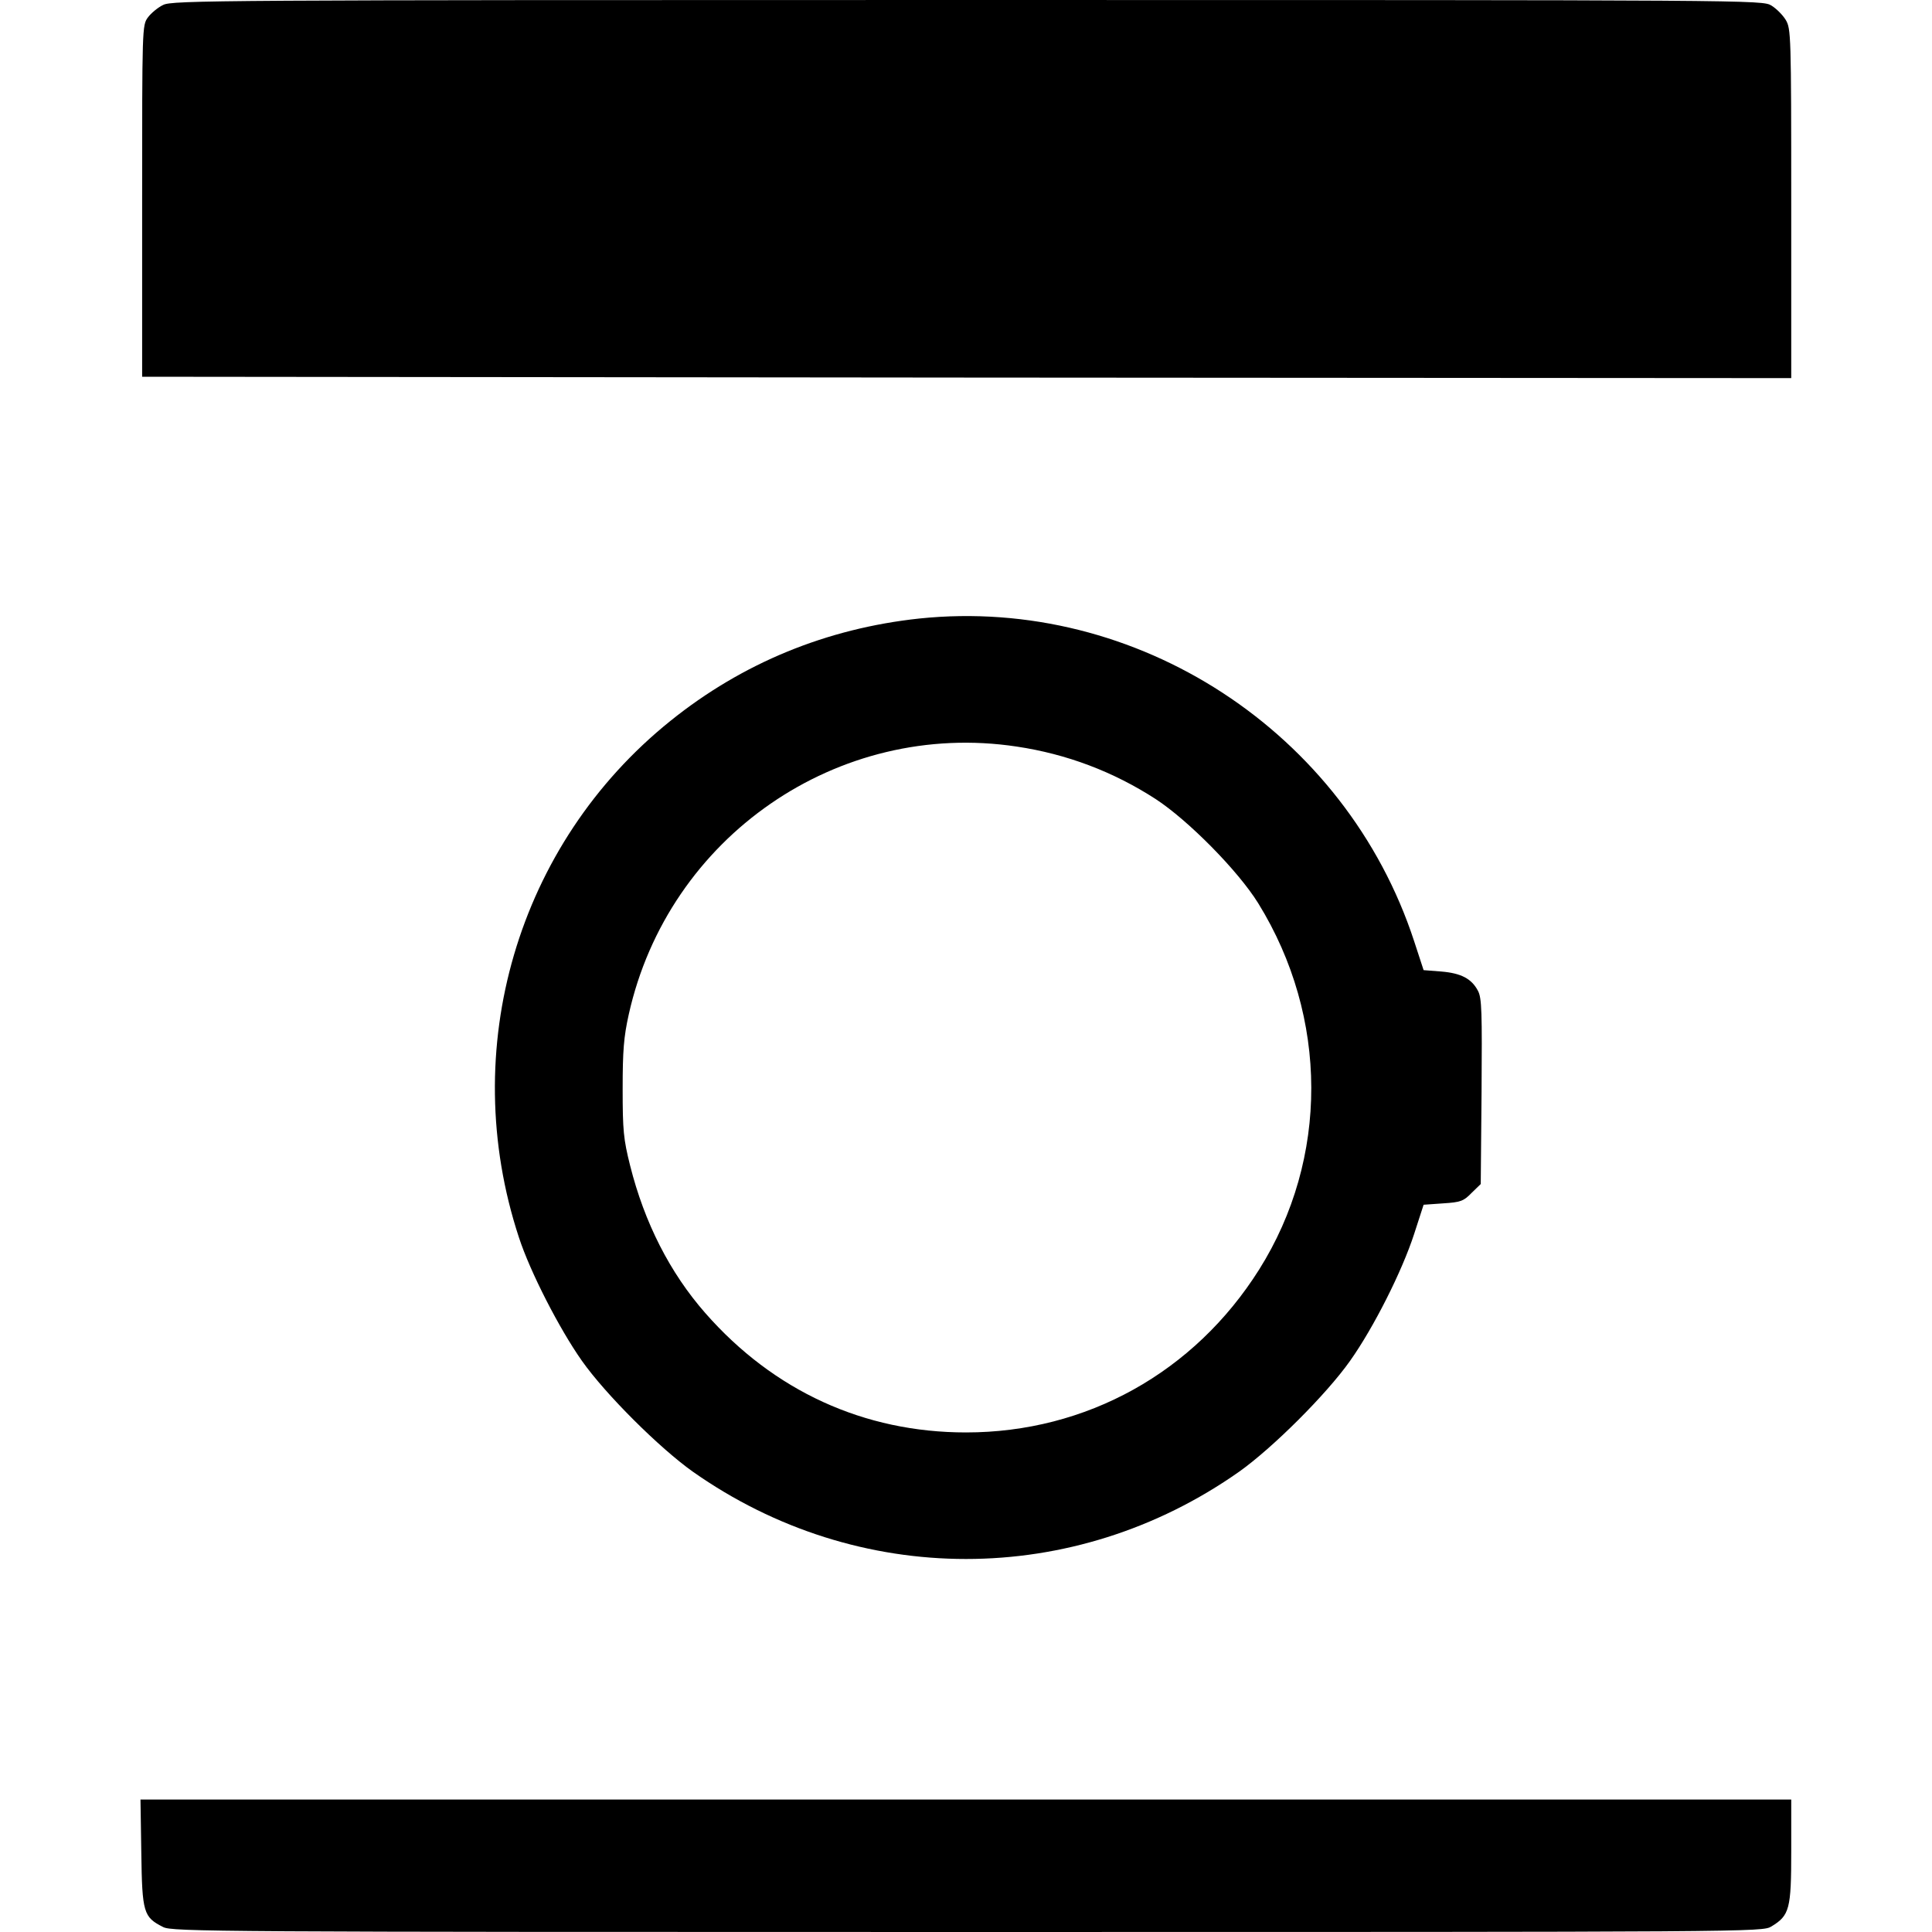
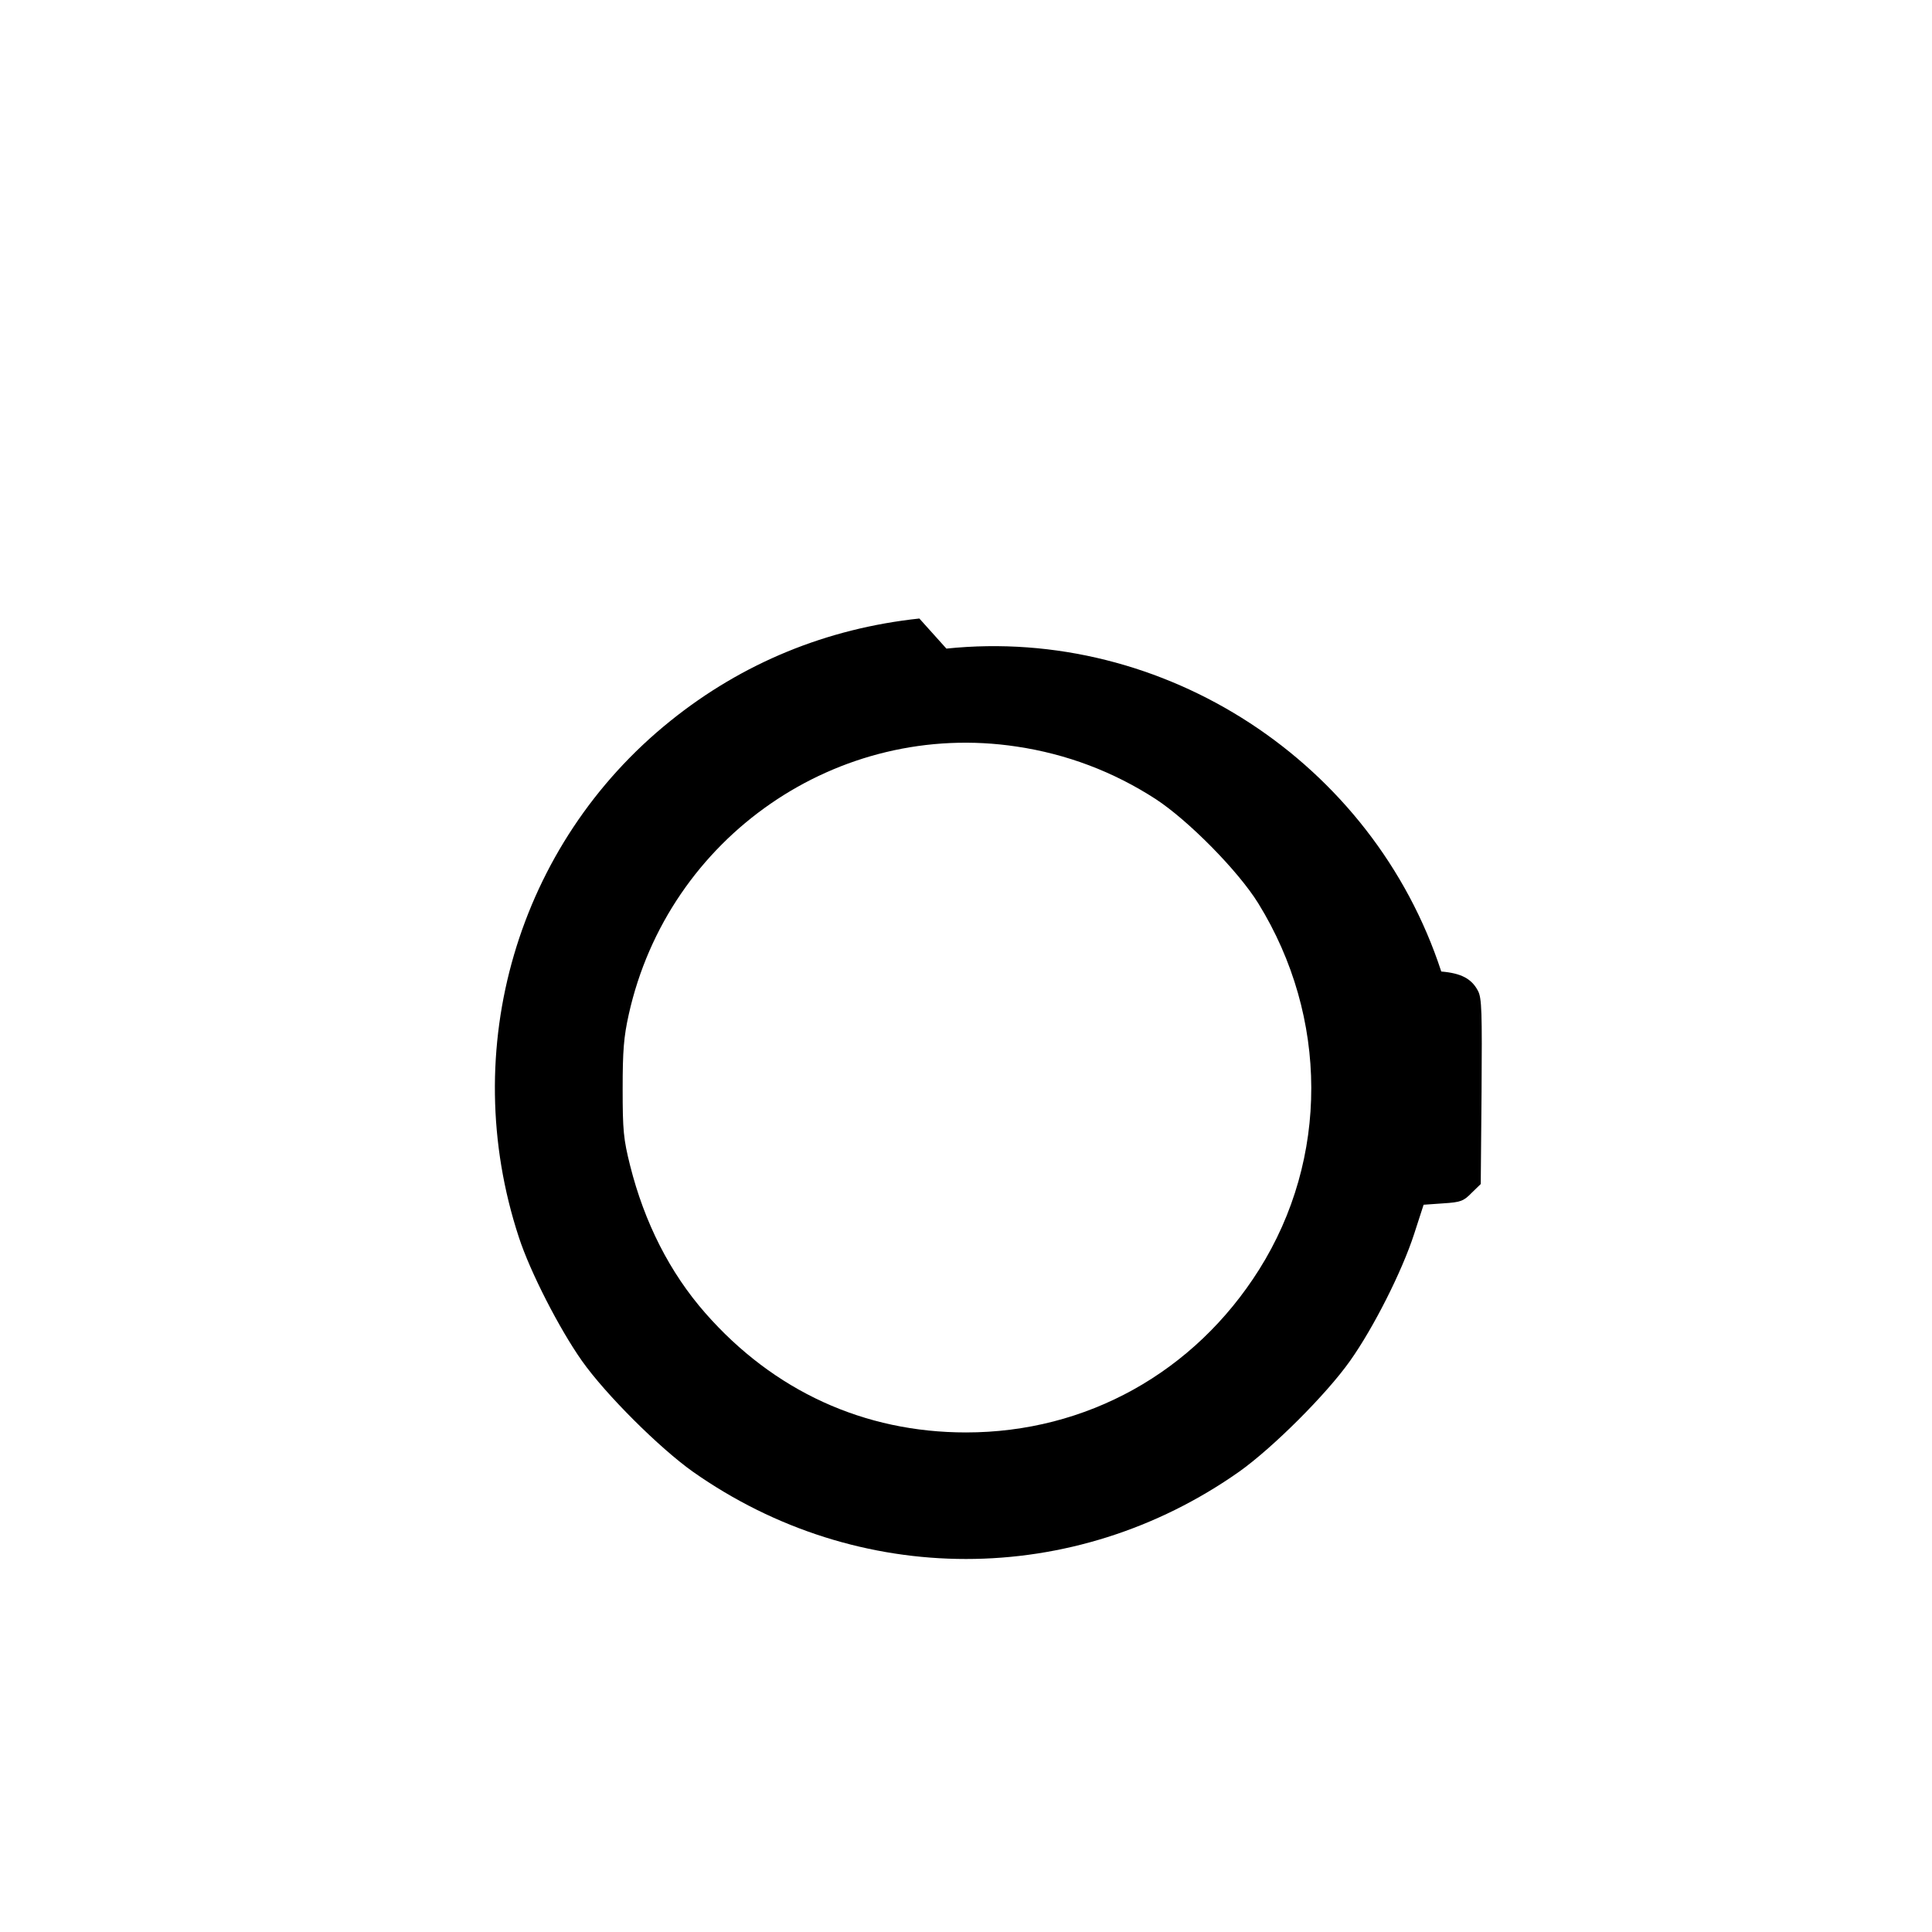
<svg xmlns="http://www.w3.org/2000/svg" version="1.0" width="700pt" height="700pt" viewBox="0 0 700 700" preserveAspectRatio="xMidYMid meet">
  <g transform="translate(0,700) scale(0.1,-0.1)" fill="#000000" stroke="none">
-     <path d="M591 6982 c-19 -9 -44 -30 -55 -45 -21 -28 -21 -37 -21 -665 l0 -637 2988 -3 2987 -2 0 632 c0 614 -1 634 -20 666 -11 18 -34 41 -52 52 -33 20 -57 20 -2913 20 -2722 0 -2882 -1 -2914 -18z" />
-     <path d="M3331 4759 c-336 -36 -641 -161 -902 -371 -555 -446 -773 -1190 -549 -1871 41 -126 147 -332 228 -447 86 -122 281 -316 402 -402 599 -422 1381 -422 1980 0 121 86 316 280 402 402 85 120 188 324 232 460 l34 105 71 5 c63 4 74 8 103 38 l33 32 3 335 c2 287 1 339 -13 365 -23 44 -61 64 -133 70 l-64 5 -34 104 c-248 759 -1004 1252 -1793 1170z m353 -464 c181 -27 350 -91 503 -190 118 -77 299 -260 372 -378 255 -413 256 -925 3 -1327 -235 -373 -626 -590 -1062 -590 -369 0 -697 150 -945 433 -128 146 -220 327 -272 534 -24 96 -27 127 -27 278 0 138 4 188 22 269 143 644 758 1069 1406 971z" />
-     <path d="M512 286 c3 -217 8 -232 79 -268 32 -17 192 -18 2914 -18 2856 0 2880 0 2913 20 66 40 72 63 72 273 l0 187 -2991 0 -2990 0 3 -194z" />
+     <path d="M3331 4759 c-336 -36 -641 -161 -902 -371 -555 -446 -773 -1190 -549 -1871 41 -126 147 -332 228 -447 86 -122 281 -316 402 -402 599 -422 1381 -422 1980 0 121 86 316 280 402 402 85 120 188 324 232 460 l34 105 71 5 c63 4 74 8 103 38 l33 32 3 335 c2 287 1 339 -13 365 -23 44 -61 64 -133 70 c-248 759 -1004 1252 -1793 1170z m353 -464 c181 -27 350 -91 503 -190 118 -77 299 -260 372 -378 255 -413 256 -925 3 -1327 -235 -373 -626 -590 -1062 -590 -369 0 -697 150 -945 433 -128 146 -220 327 -272 534 -24 96 -27 127 -27 278 0 138 4 188 22 269 143 644 758 1069 1406 971z" />
  </g>
</svg>